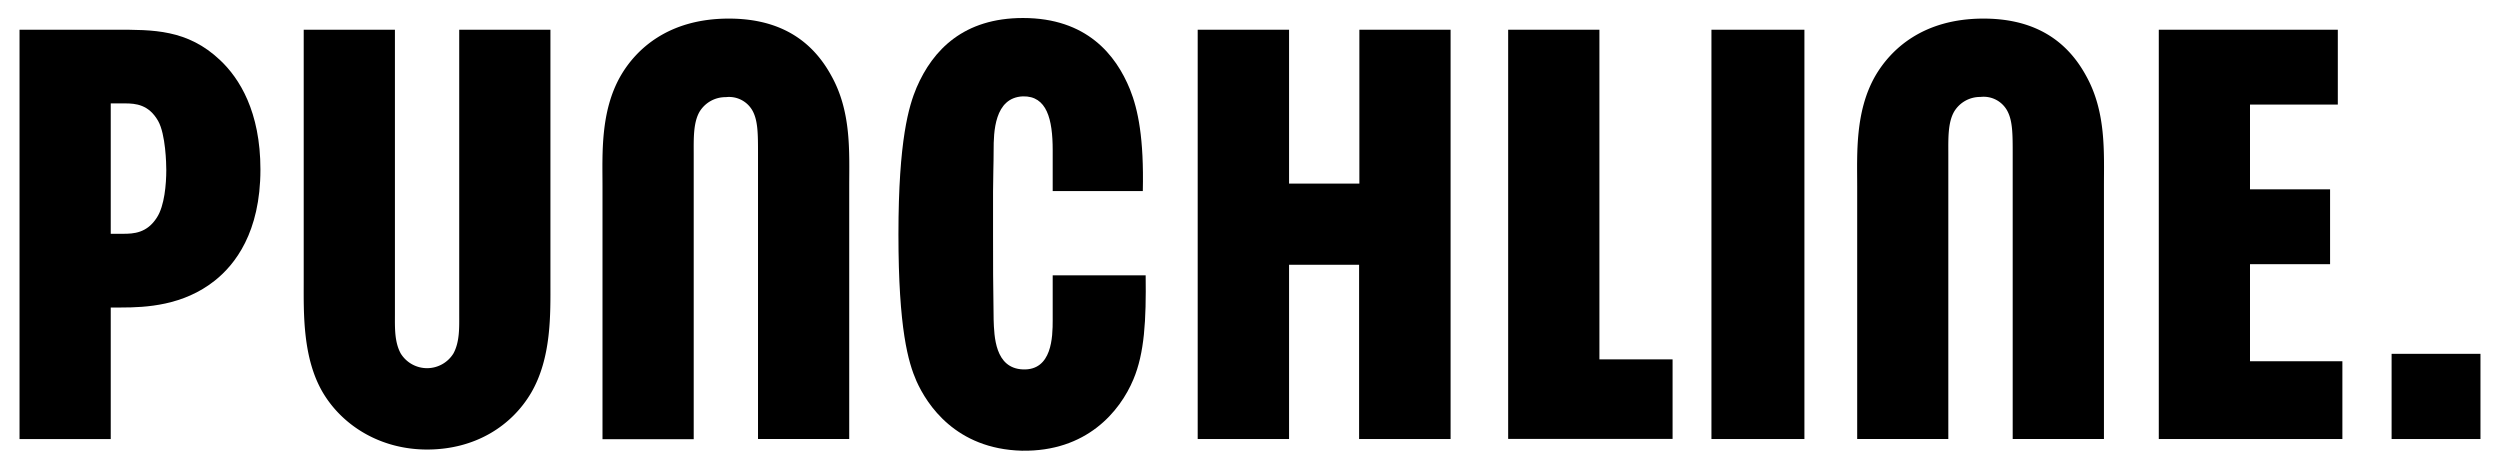
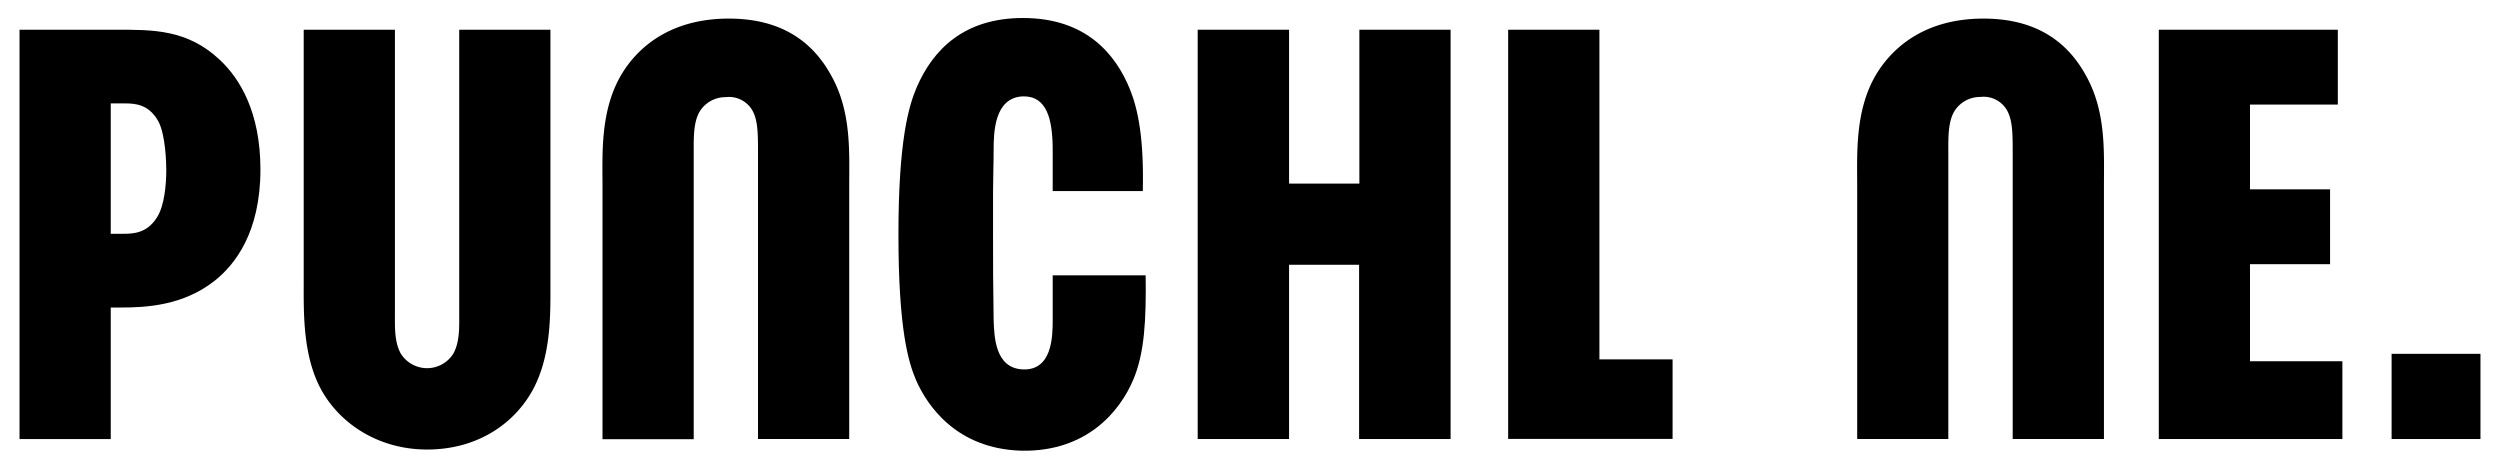
<svg xmlns="http://www.w3.org/2000/svg" id="Layer_1" data-name="Layer 1" viewBox="0 0 640 120">
  <path d="M29.55,7.61c9.58,0,18.41-.15,26.79,7.78,4.94,4.64,10.33,13.17,10.33,28,0,16.17-6.58,24.4-11.67,28.44-8.09,6.44-17.67,6.89-23.95,6.89h-2.7v33.68H5V7.61Zm-1.2,52.24H31.5c2.69,0,6.13-.15,8.68-4.19,1.94-3,2.39-8.54,2.39-12.13,0-1.5-.15-9.13-2.09-12.57-2.4-4.19-5.69-4.49-8.54-4.49H28.35Z" />
  <path d="M101.1,7.61V80.5c0,3.3-.15,7,1.49,10a7.93,7.93,0,0,0,13.48,0c1.64-3,1.49-6.73,1.49-10V7.61h23.35V72.27c0,8.08.3,19.31-4.94,28.29-4.93,8.38-14.22,14.52-26.64,14.52-11.82,0-21.55-6-26.64-14.52-5.24-8.83-4.94-20.36-4.94-28.29V7.61Z" />
  <path d="M154.24,47.72c0-8.23-.6-19.16,4.64-28.29C162.77,12.7,171,4.76,186.57,4.76c10.93,0,20.36,3.89,26.19,14.52,5.24,9.28,4.64,19.61,4.64,28.44v64.67H194.05v-73c0-4.94,0-8.38-1.34-10.93a6.87,6.87,0,0,0-6.89-3.59,7.77,7.77,0,0,0-6.74,3.74c-1.64,2.85-1.49,7-1.49,10.93v72.9H154.24Z" />
  <path d="M293.29,70.48c.15,11.52-.3,19.9-3.14,26.64-3.44,8.23-12,18.56-28.59,18.26-16.92-.45-24.25-11.82-26.94-17.81C232.52,92.78,230,84.25,230,60s2.69-32.93,4.64-37.57c4.19-9.73,12.12-17.82,27.24-17.82,16.31,0,23.8,9.43,27.39,18.26,2.1,5.24,3.59,12.58,3.29,26.05H269.49V38.44c0-7.93-1.49-13.92-7.63-13.77-7.34.3-7.49,9.28-7.49,13.77,0,3.59-.15,7-.15,10.63V60c0,7.93,0,12.42.15,21.85.15,4.19.3,12.43,7.49,12.72,7.48.3,7.63-8.38,7.63-12.57V70.48Z" />
  <path d="M330,7.61V47h18V7.61h23.35V112.39H347.93V67.78H330v44.61H306.61V7.61Z" />
  <path d="M409.45,7.61V92h18.73v20.36H386.09V7.61Z" />
-   <path d="M461.93,7.61V112.39h-23.8V7.61Z" />
  <path d="M475.44,47.72c0-8.23-.6-19.16,4.64-28.29C484,12.7,492.2,4.76,507.77,4.76c10.93,0,20.36,3.89,26.2,14.52,5.23,9.28,4.64,19.61,4.64,28.44v64.67H515.25v-73c0-4.94,0-8.38-1.34-10.93A6.87,6.87,0,0,0,507,24.82a7.74,7.74,0,0,0-6.73,3.74c-1.65,2.85-1.5,7-1.5,10.93v72.9H475.44Z" />
  <path d="M598.48,7.61V26.77H576v21.7h20.5V67.63H576V92.48h23.65v19.91h-47V7.61Z" />
  <path d="M635,90.58v21.81H612.25V90.58Z" />
</svg>